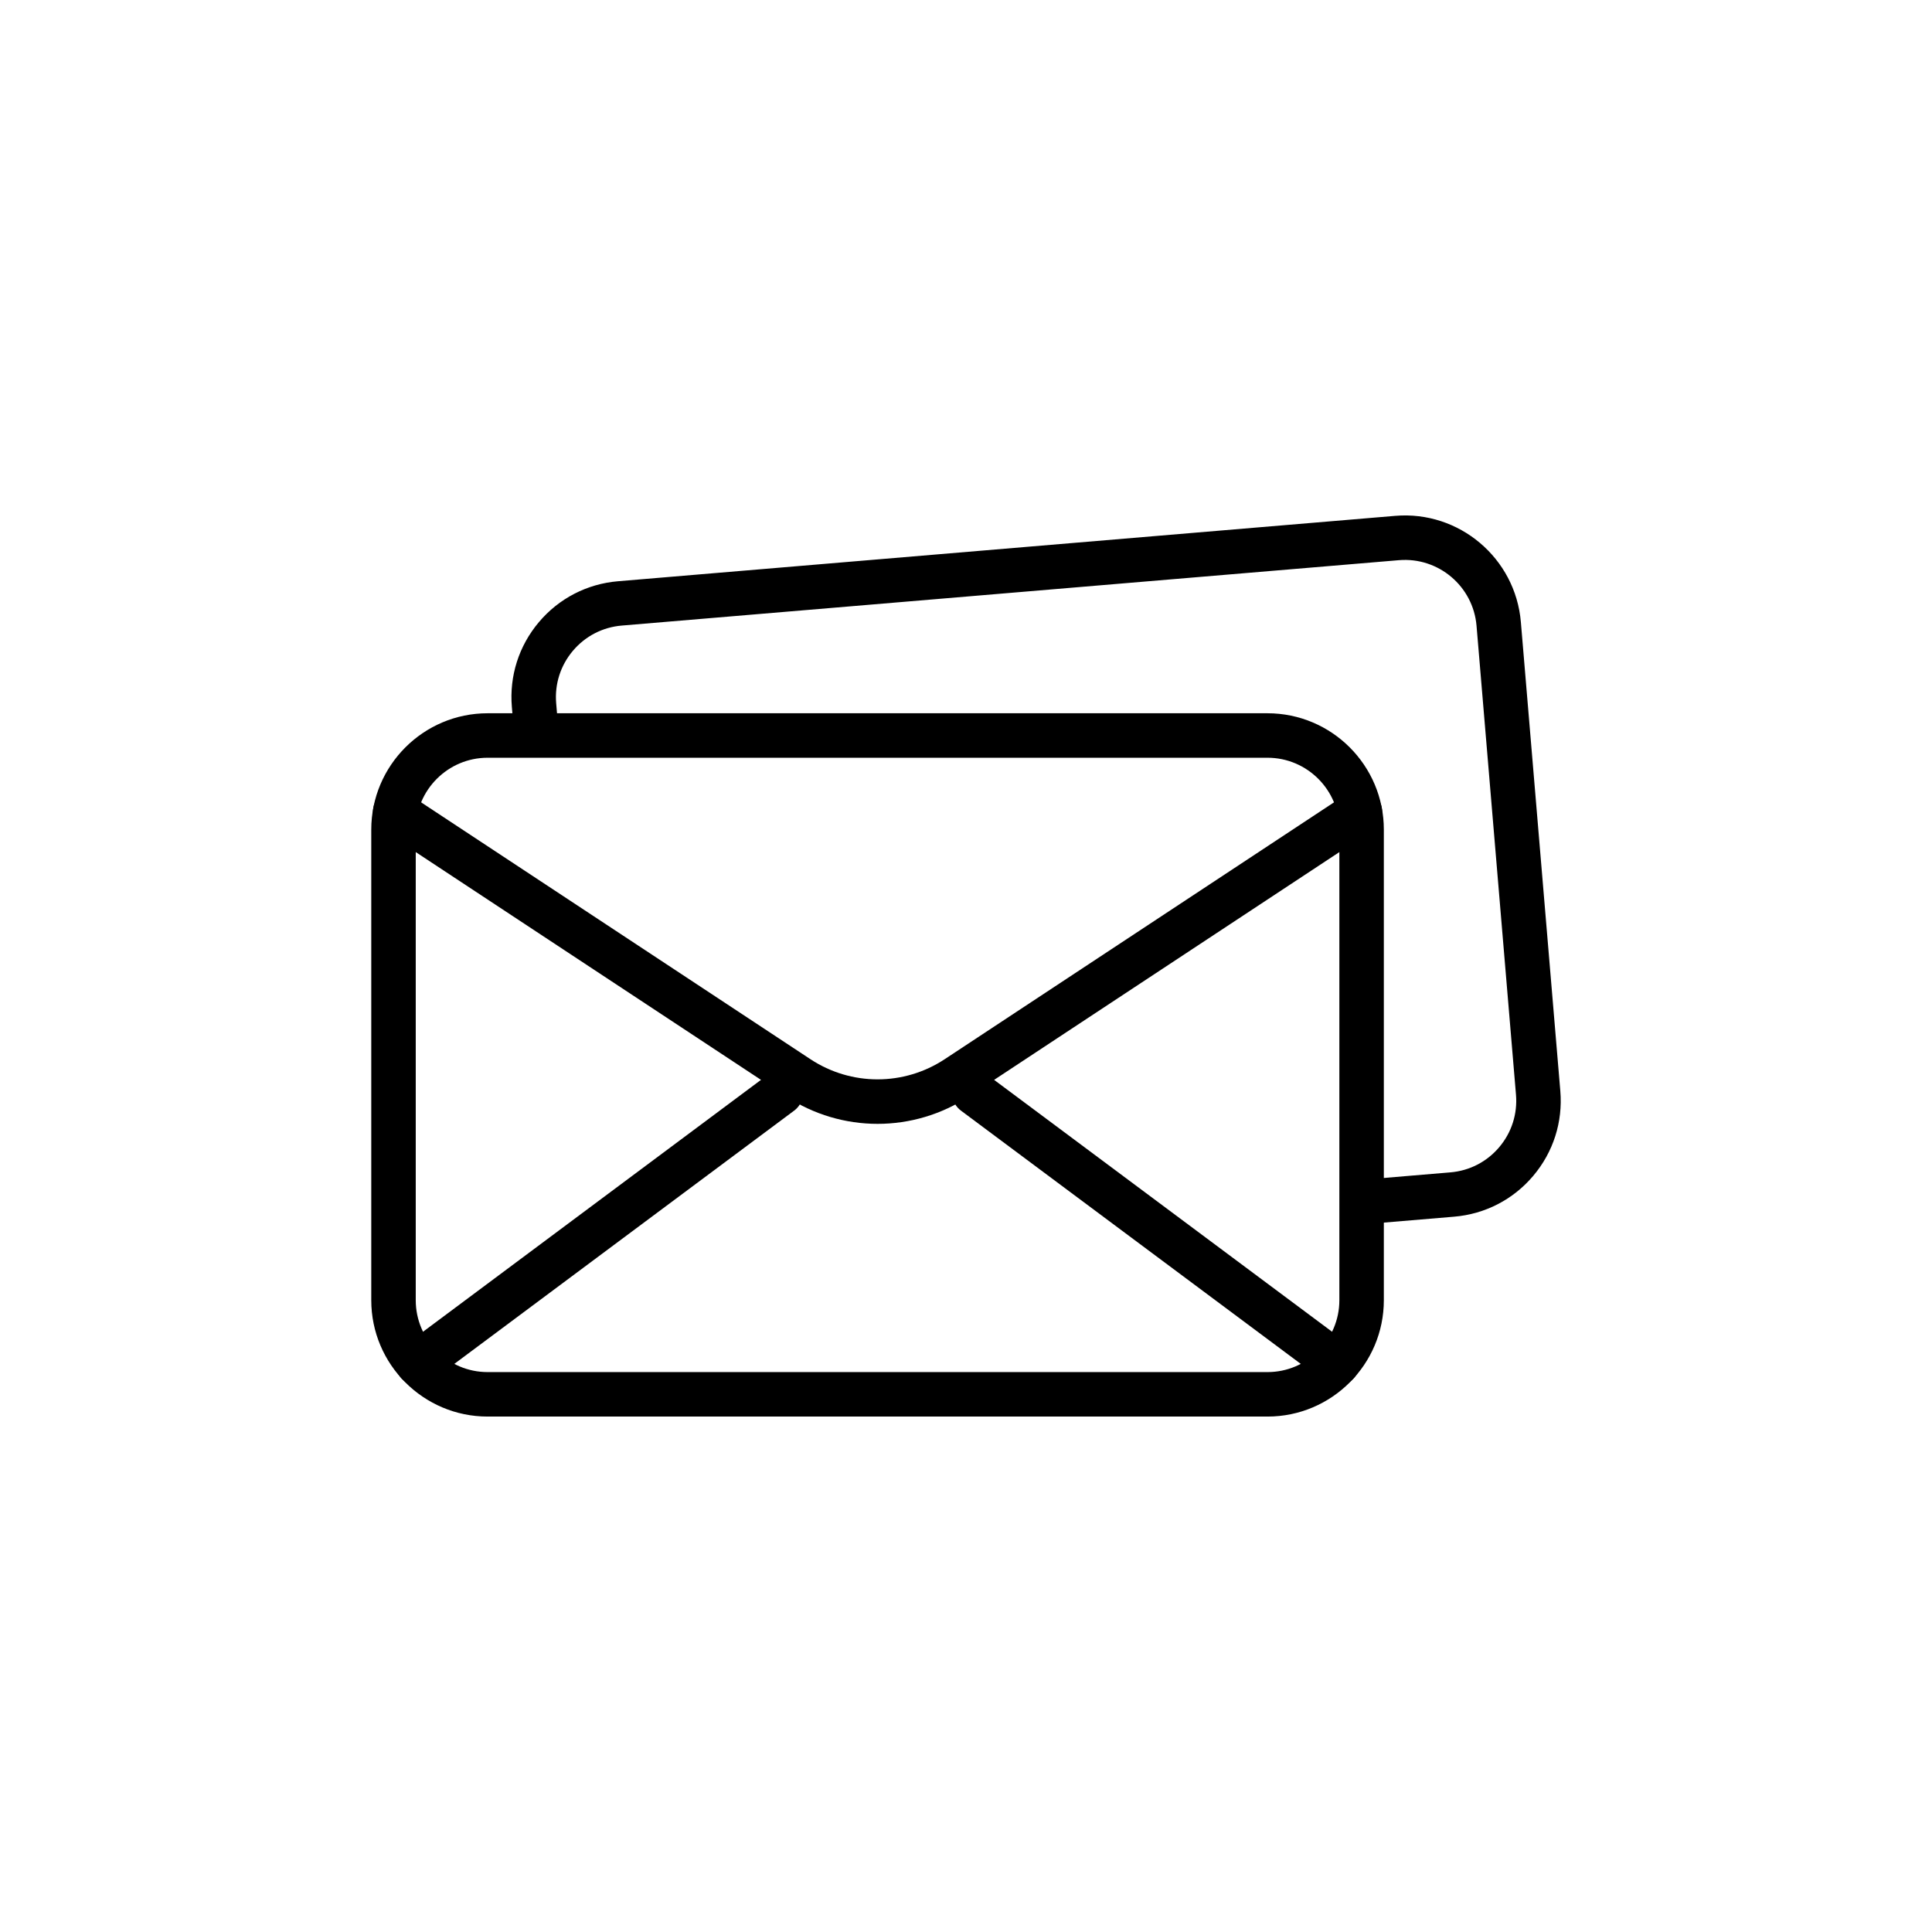
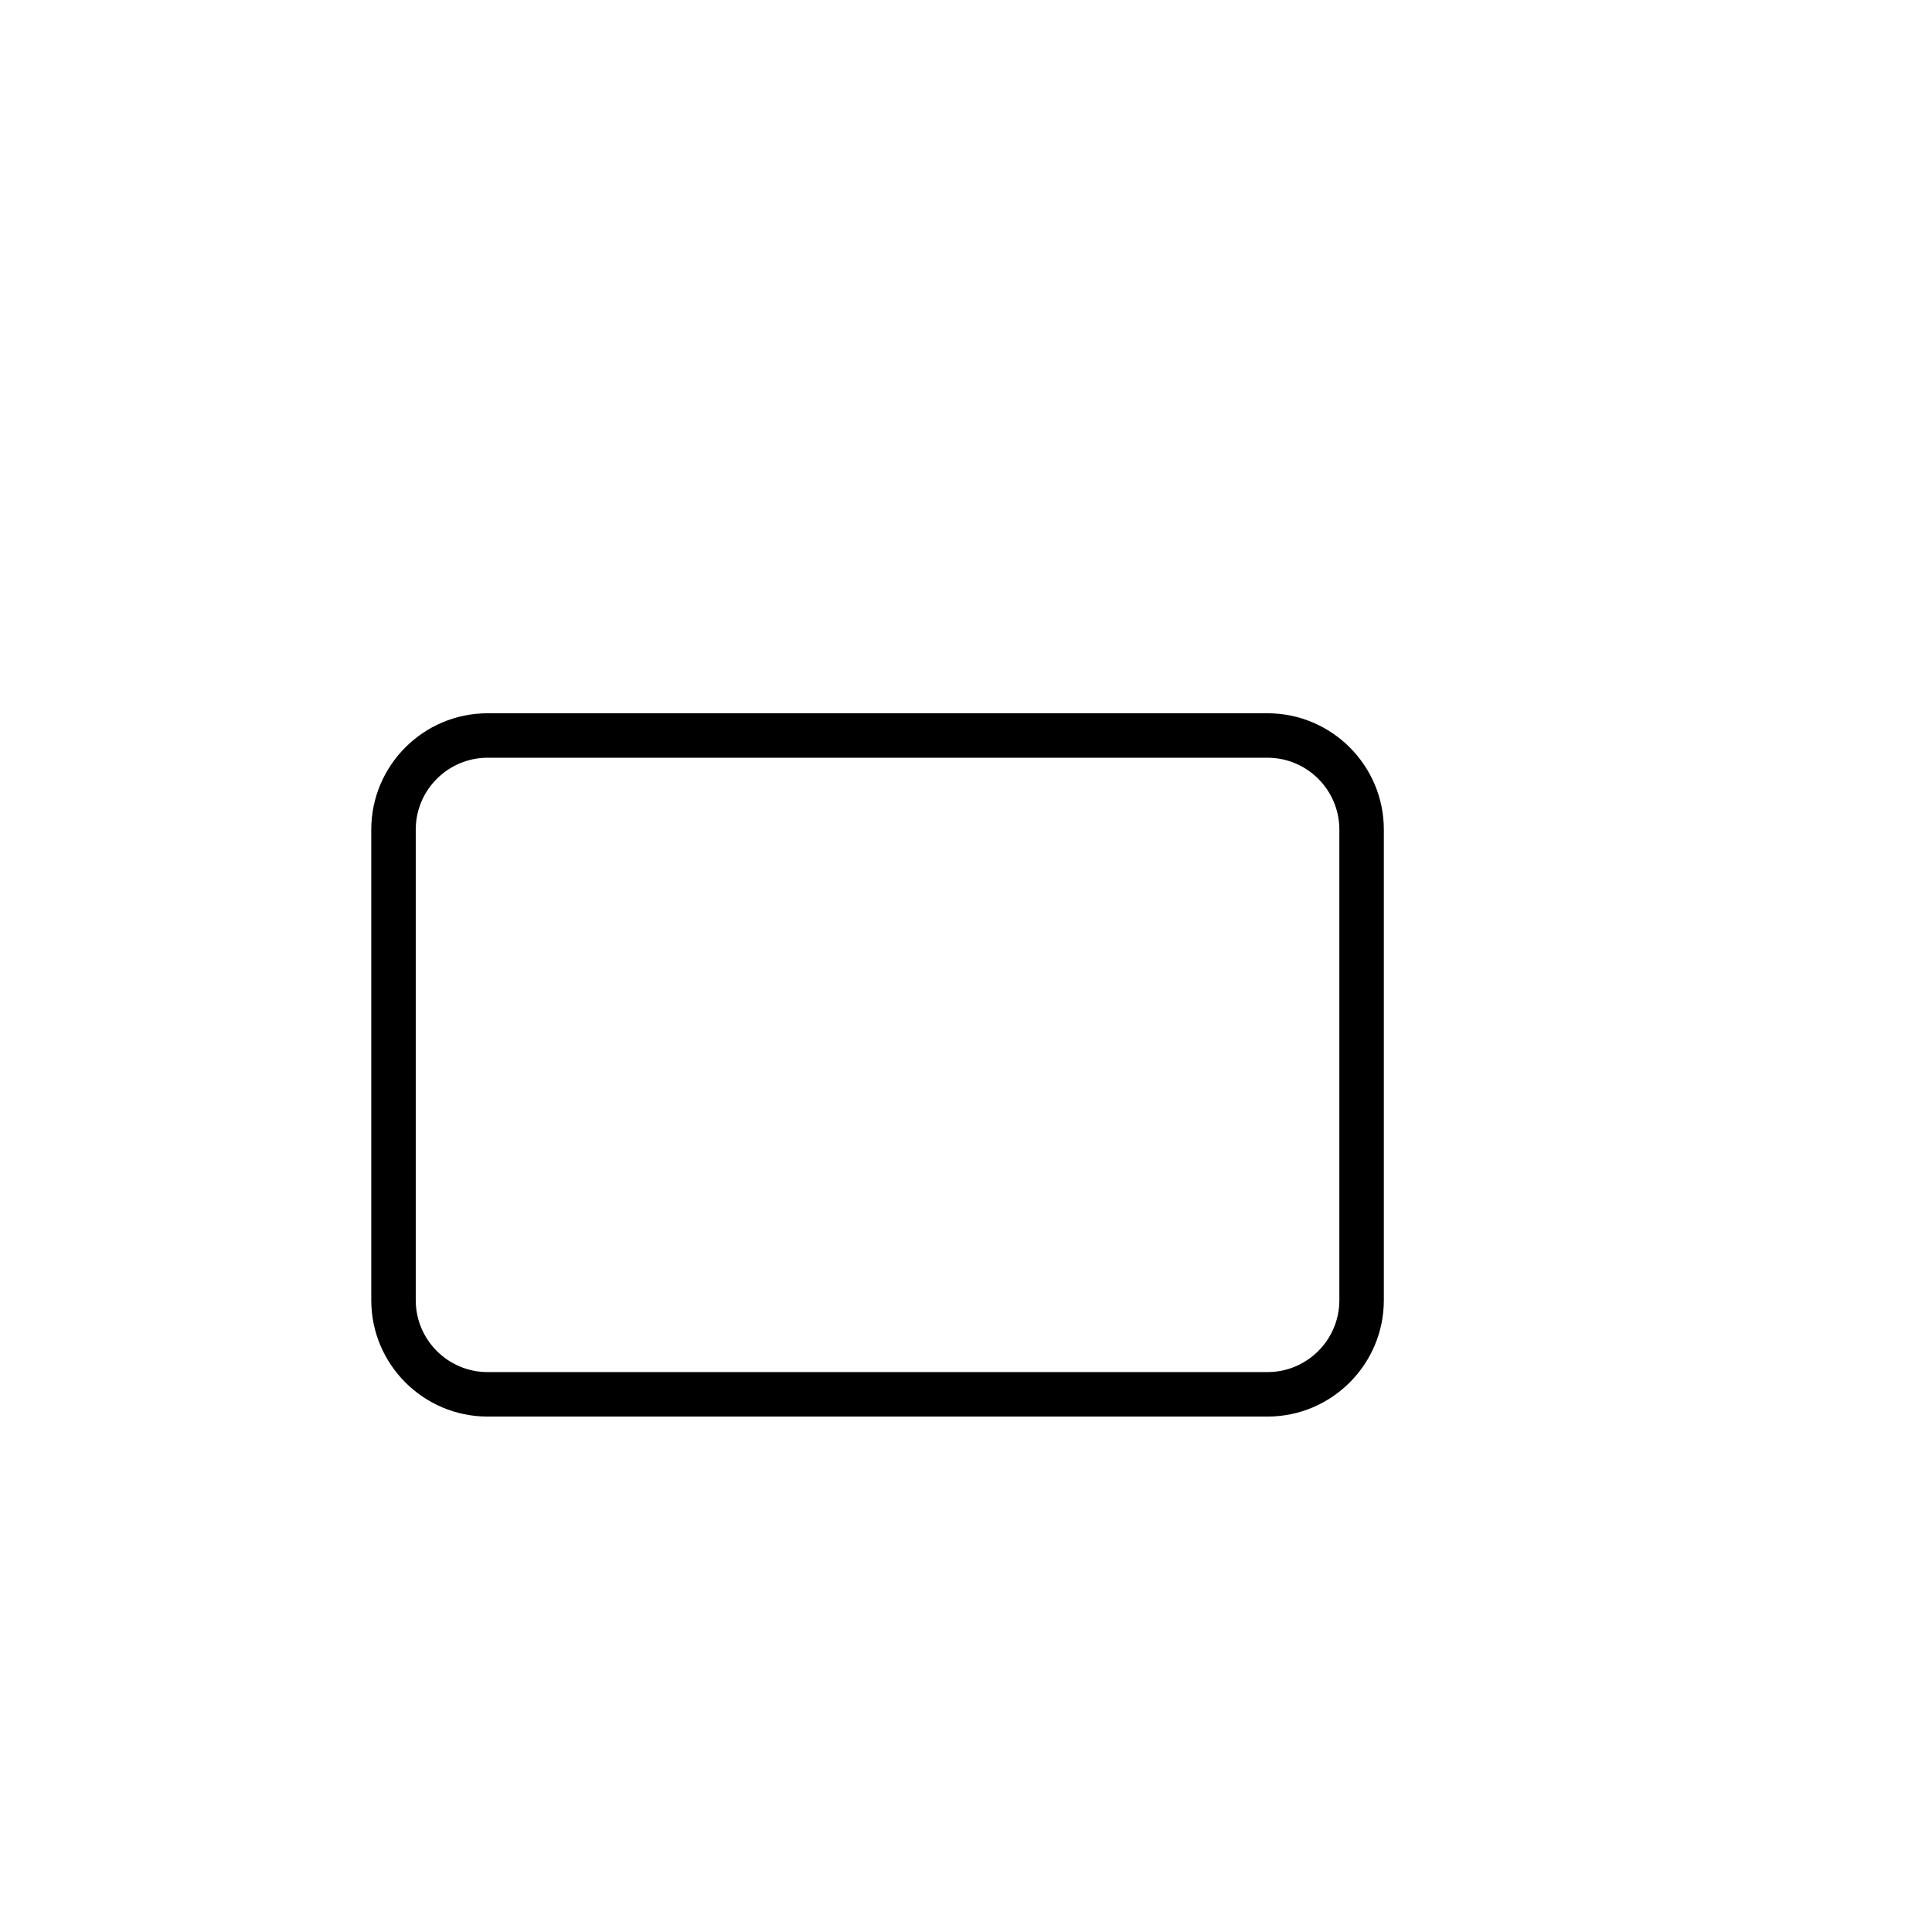
<svg xmlns="http://www.w3.org/2000/svg" id="mails" enable-background="new 0 0 512 512" height="512" viewBox="0 0 512 512" width="512">
  <g>
    <g>
      <path d="m335.897 375.405h-206.672c-17.003 0-30.836-13.833-30.836-30.836v-124.712c0-17.003 13.833-30.835 30.836-30.835h206.672c17.003 0 30.835 13.832 30.835 30.835v124.712c0 17.003-13.832 30.836-30.835 30.836zm-206.672-174.595c-10.503 0-19.048 8.545-19.048 19.047v124.712c0 10.503 8.544 19.048 19.048 19.048h206.672c10.503 0 19.047-8.545 19.047-19.048v-124.712c0-10.502-8.544-19.047-19.047-19.047z" />
    </g>
    <g>
-       <path d="m361.333 324.455-.989-11.746 24.025-2.021c5.07-.426 9.67-2.802 12.954-6.688 3.283-3.886 4.856-8.819 4.43-13.889l-10.455-124.274c-.881-10.465-10.096-18.265-20.578-17.384l-205.944 17.327c-5.07.426-9.67 2.802-12.953 6.688-3.284 3.886-4.857 8.819-4.43 13.889l.679 8.065-11.746.988-.679-8.065c-.69-8.207 1.857-16.192 7.172-22.483 5.315-6.292 12.762-10.137 20.97-10.828l205.944-17.327c16.949-1.436 31.887 11.2 33.312 28.142l10.455 124.274c.691 8.207-1.856 16.191-7.172 22.483-5.315 6.292-12.762 10.137-20.97 10.828z" />
-     </g>
+       </g>
    <g>
-       <path d="m232.563 297.833c-8.457 0-16.914-2.435-24.293-7.302l-106.785-70.453c-2.717-1.794-3.467-5.448-1.674-8.166 1.793-2.716 5.448-3.466 8.165-1.674l106.785 70.453c10.814 7.135 24.789 7.135 35.603 0l106.782-70.451c2.718-1.794 6.374-1.042 8.165 1.674 1.793 2.718 1.044 6.373-1.674 8.166l-106.782 70.451c-7.378 4.867-15.835 7.302-24.292 7.302z" />
-     </g>
+       </g>
    <g>
-       <path d="m110.735 367.196c-1.798 0-3.573-.82-4.731-2.371-1.945-2.611-1.406-6.304 1.204-8.248l96.211-71.705c2.609-1.948 6.301-1.407 8.248 1.203 1.945 2.611 1.406 6.303-1.204 8.248l-96.211 71.705c-1.057.788-2.292 1.168-3.517 1.168z" />
-     </g>
+       </g>
    <g>
-       <path d="m354.386 367.197c-1.225 0-2.46-.38-3.517-1.168l-96.213-71.706c-2.61-1.944-3.149-5.637-1.204-8.248 1.945-2.61 5.638-3.151 8.248-1.203l96.213 71.706c2.61 1.944 3.149 5.637 1.204 8.248-1.158 1.552-2.933 2.371-4.731 2.371z" />
-     </g>
+       </g>
  </g>
</svg>